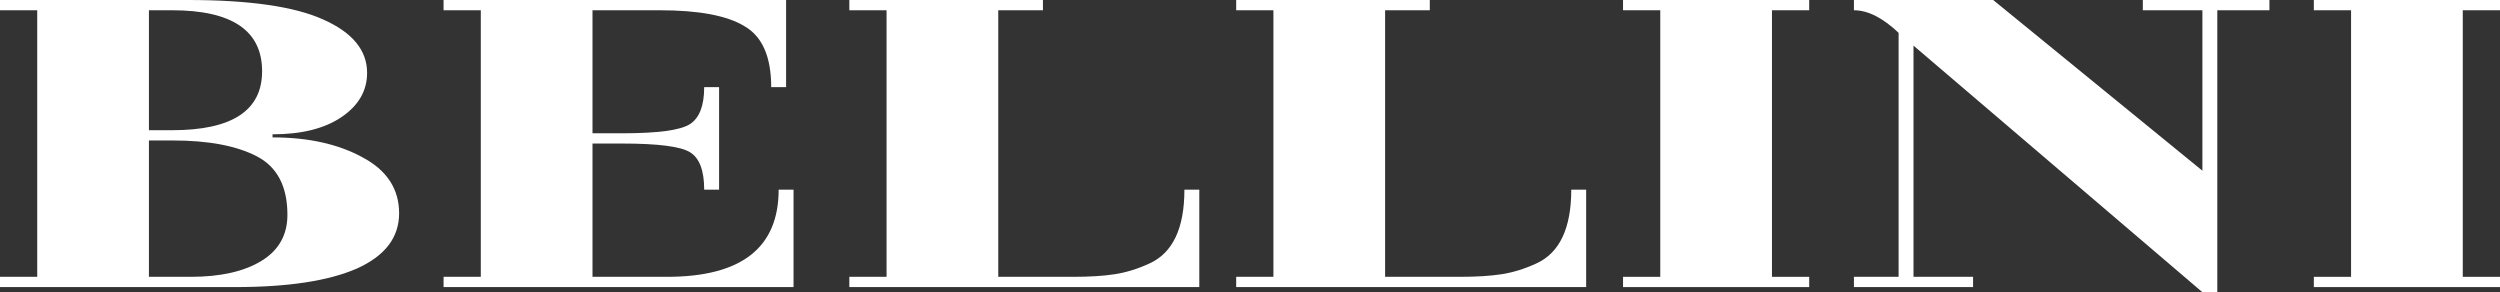
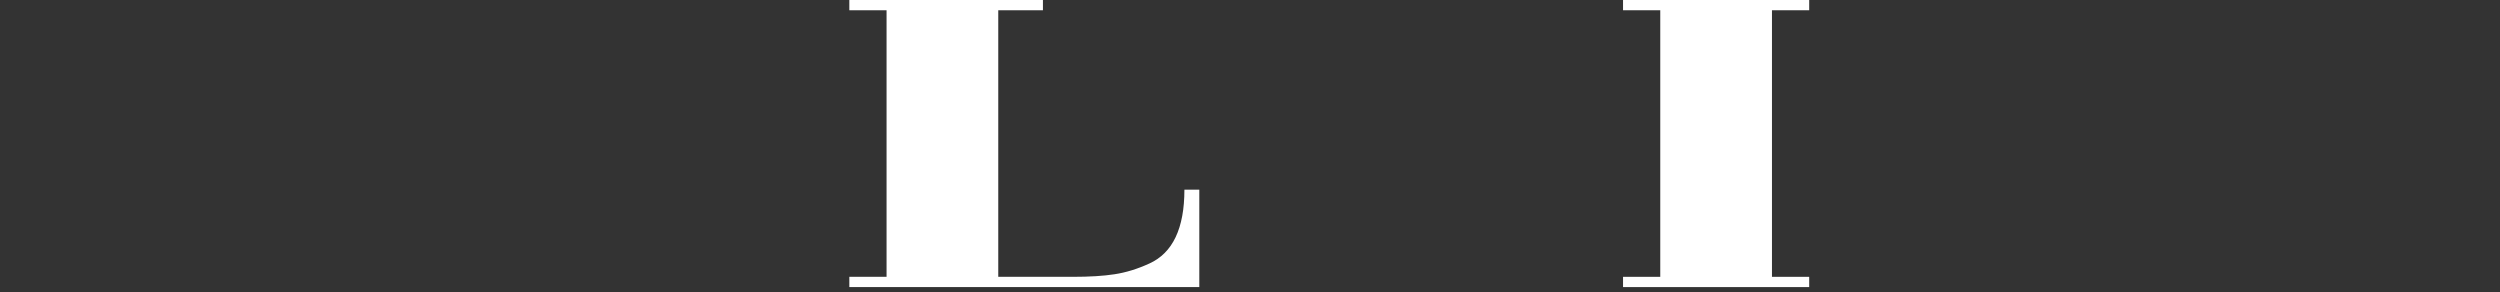
<svg xmlns="http://www.w3.org/2000/svg" width="539" height="63" viewBox="0 0 539 63" fill="none">
  <rect x="0" y="0" width="539" height="63" fill="#333333" stroke="none" />
-   <path d="M32.108 28.074H37.085C50.035 28.074 56.51 23.837 56.51 15.363C56.51 6.595 50.035 2.211 37.085 2.211H32.108V28.074ZM32.108 59.684H41.098C47.52 59.684 52.604 58.542 56.349 56.258C60.095 53.974 61.968 50.658 61.968 46.31C61.968 40.195 59.774 35.995 55.386 33.711C50.998 31.426 44.951 30.284 37.245 30.284H32.108V59.684ZM0 61.895V59.684H8.027V2.211H0V0H40.456C53.727 0 63.467 1.4 69.674 4.2C75.989 7 79.146 10.832 79.146 15.695C79.146 19.6 77.273 22.805 73.527 25.311C69.888 27.742 64.965 28.958 58.758 28.958V29.621C66.463 29.621 72.939 31.058 78.183 33.932C83.427 36.732 86.049 40.747 86.049 45.979C86.049 51.211 82.999 55.19 76.899 57.916C70.798 60.568 62.075 61.895 50.731 61.895H0Z" fill="white" />
-   <path d="M143.796 59.684C159.85 59.684 167.877 53.421 167.877 40.895H171.088V61.895H95.634V59.684H103.661V2.211H95.634V0H169.482V18.79H166.272C166.272 12.232 164.345 7.847 160.492 5.637C156.746 3.353 150.646 2.211 142.191 2.211H127.742V28.737H134.164C141.87 28.737 146.739 28.074 148.773 26.747C150.806 25.421 151.823 22.768 151.823 18.79H155.034V40.895H151.823C151.823 36.768 150.806 34.079 148.773 32.826C146.739 31.574 141.87 30.947 134.164 30.947H127.742V59.684H143.796Z" fill="white" />
  <path d="M255.359 40.895H258.569V61.895H183.116V59.684H191.143V2.211H183.116V0H224.856V2.211H215.224V59.684H231.278C234.917 59.684 237.913 59.5 240.268 59.132C242.73 58.763 245.245 57.989 247.813 56.81C252.844 54.526 255.359 49.221 255.359 40.895Z" fill="white" />
-   <path d="M338.764 40.895H341.975V61.895H266.521V59.684H274.548V2.211H266.521V0H308.262V2.211H298.629V59.684H314.683C318.322 59.684 321.319 59.5 323.673 59.132C326.135 58.763 328.65 57.989 331.219 56.81C336.249 54.526 338.764 49.221 338.764 40.895Z" fill="white" />
  <path d="M390.062 61.895H349.927V59.684H357.954V2.211H349.927V0H390.062V2.211H382.035V59.684H390.062V61.895Z" fill="white" />
-   <path d="M412.55 59.684H425.393V61.895H399.707V59.684H409.339V7.074C405.914 3.832 402.703 2.211 399.707 2.211V0H429.728L474.839 36.805V2.211H461.996V0H489.288V2.211H478.05V63H474.839L412.55 9.837V59.684Z" fill="white" />
-   <path d="M539 61.895H498.865V59.684H506.892V2.211H498.865V0H539V2.211H530.973V59.684H539V61.895Z" fill="white" />
</svg>